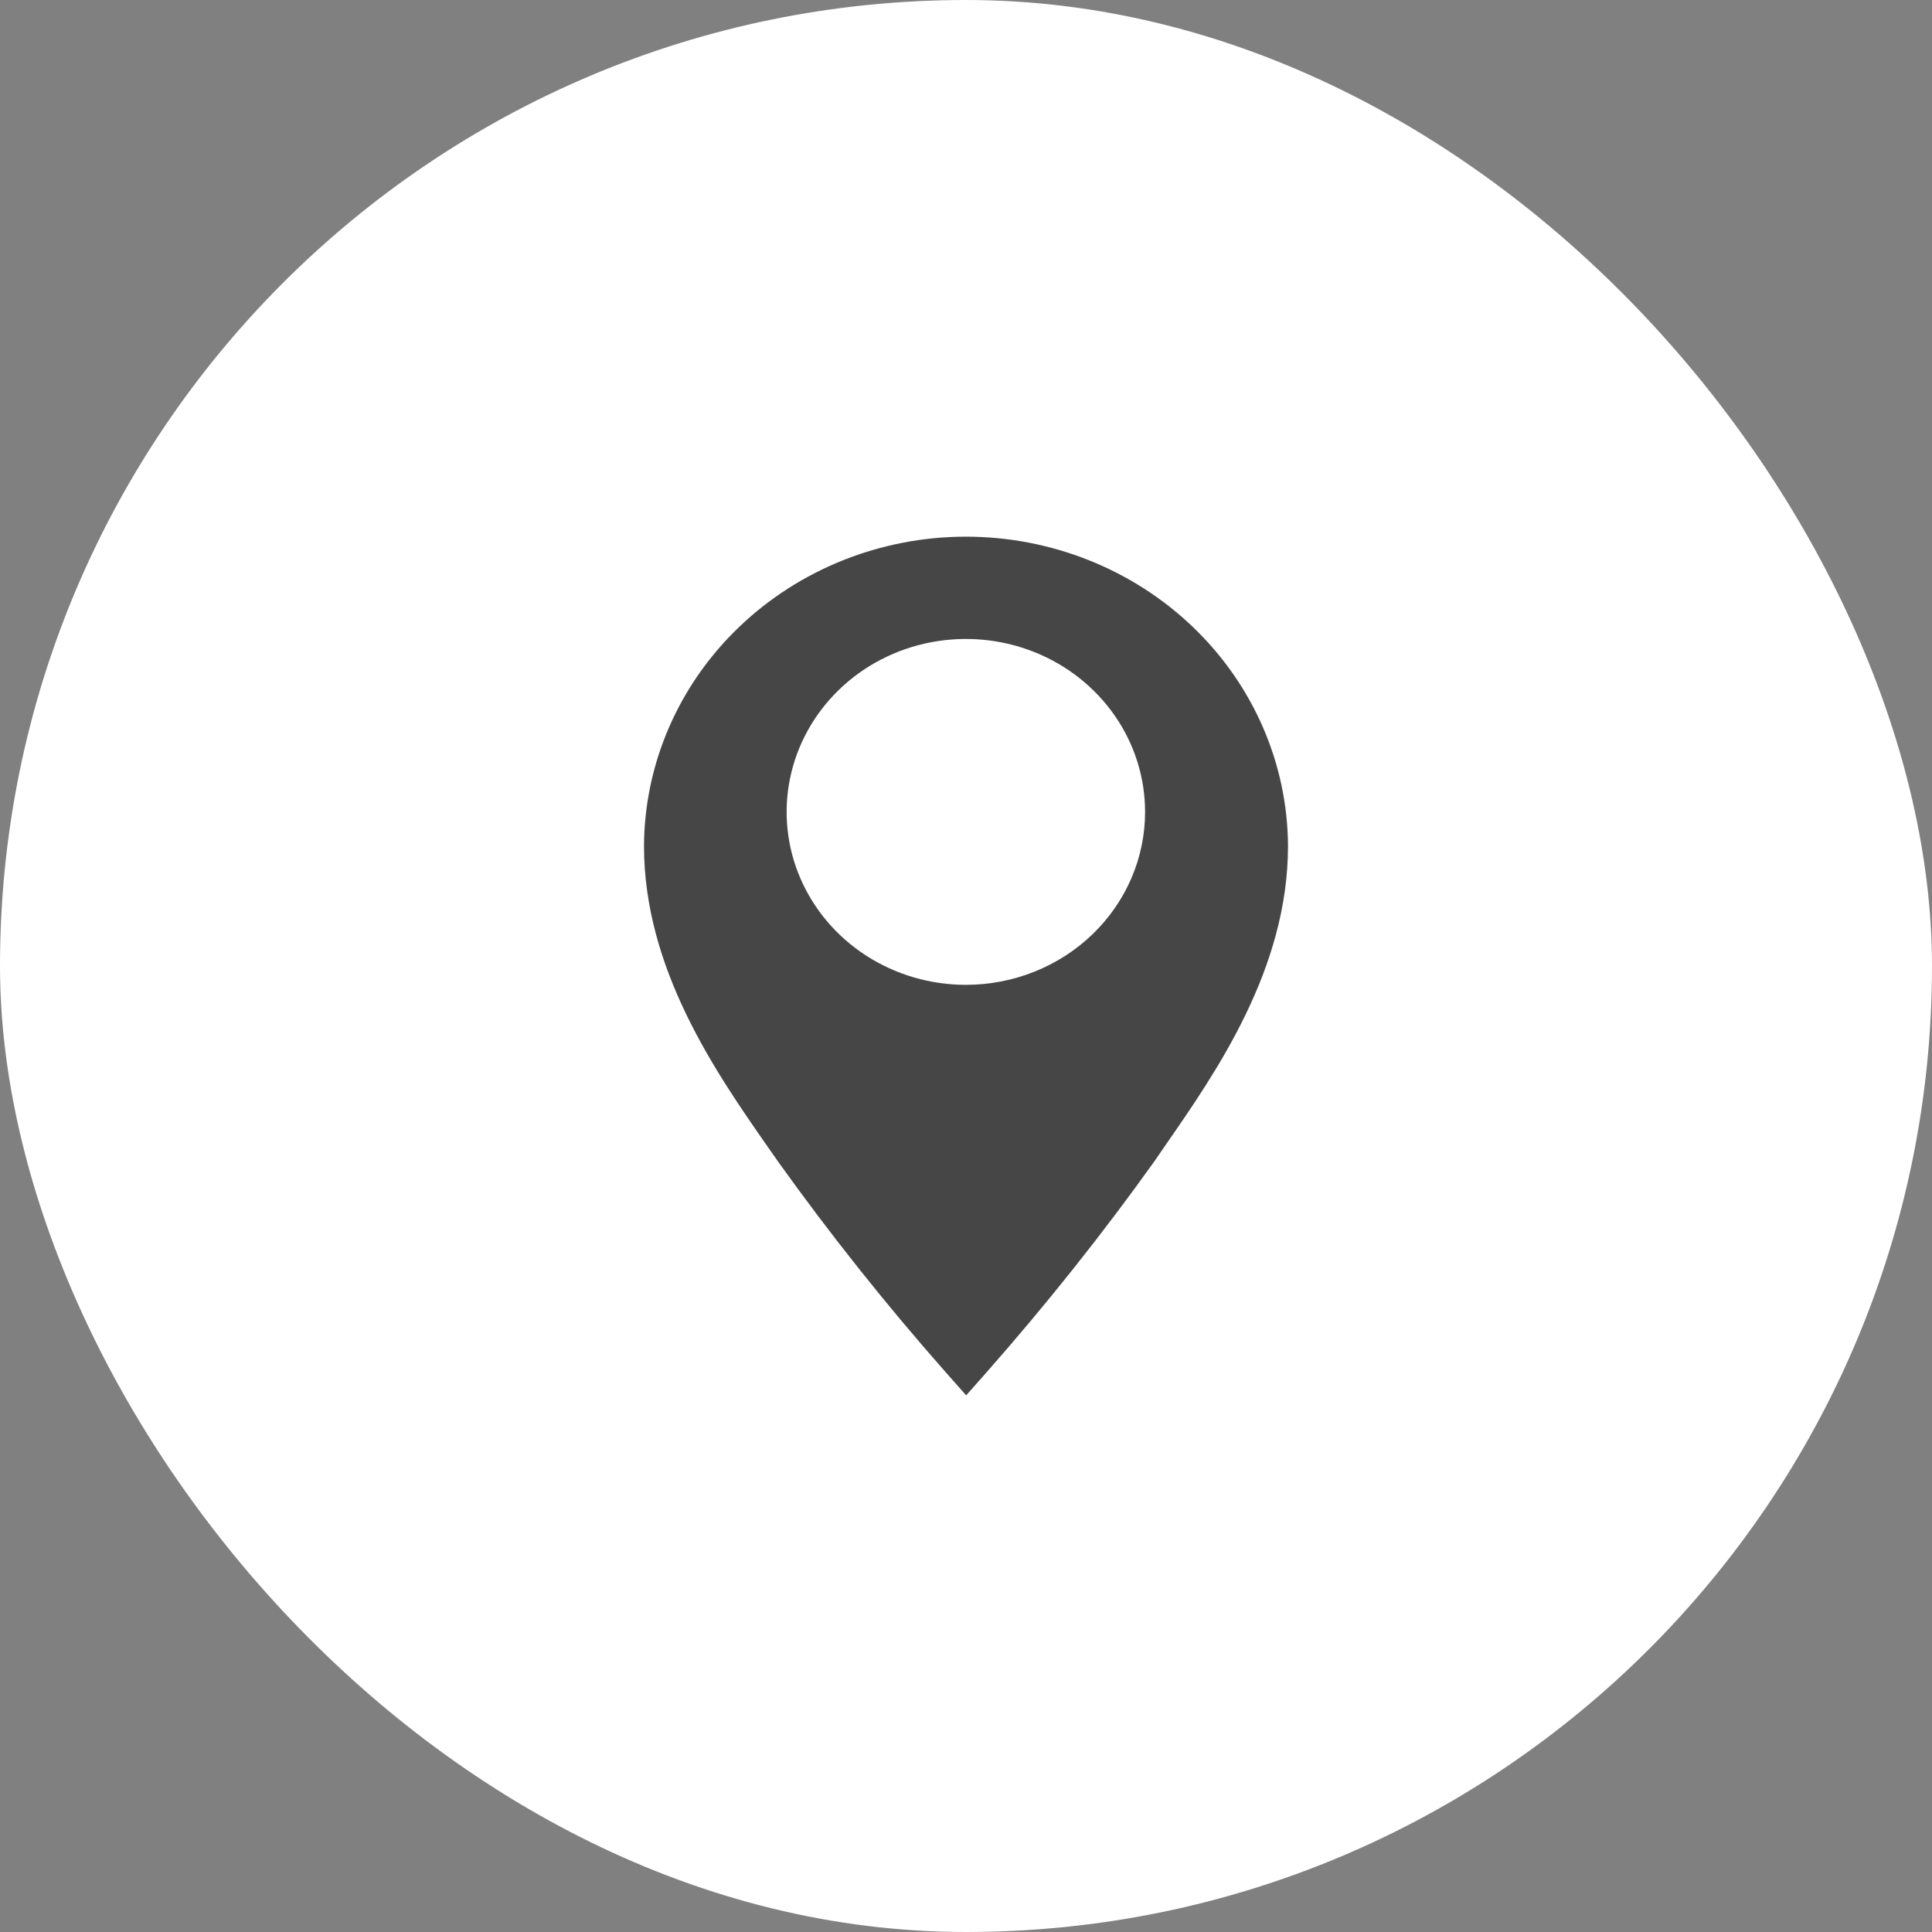
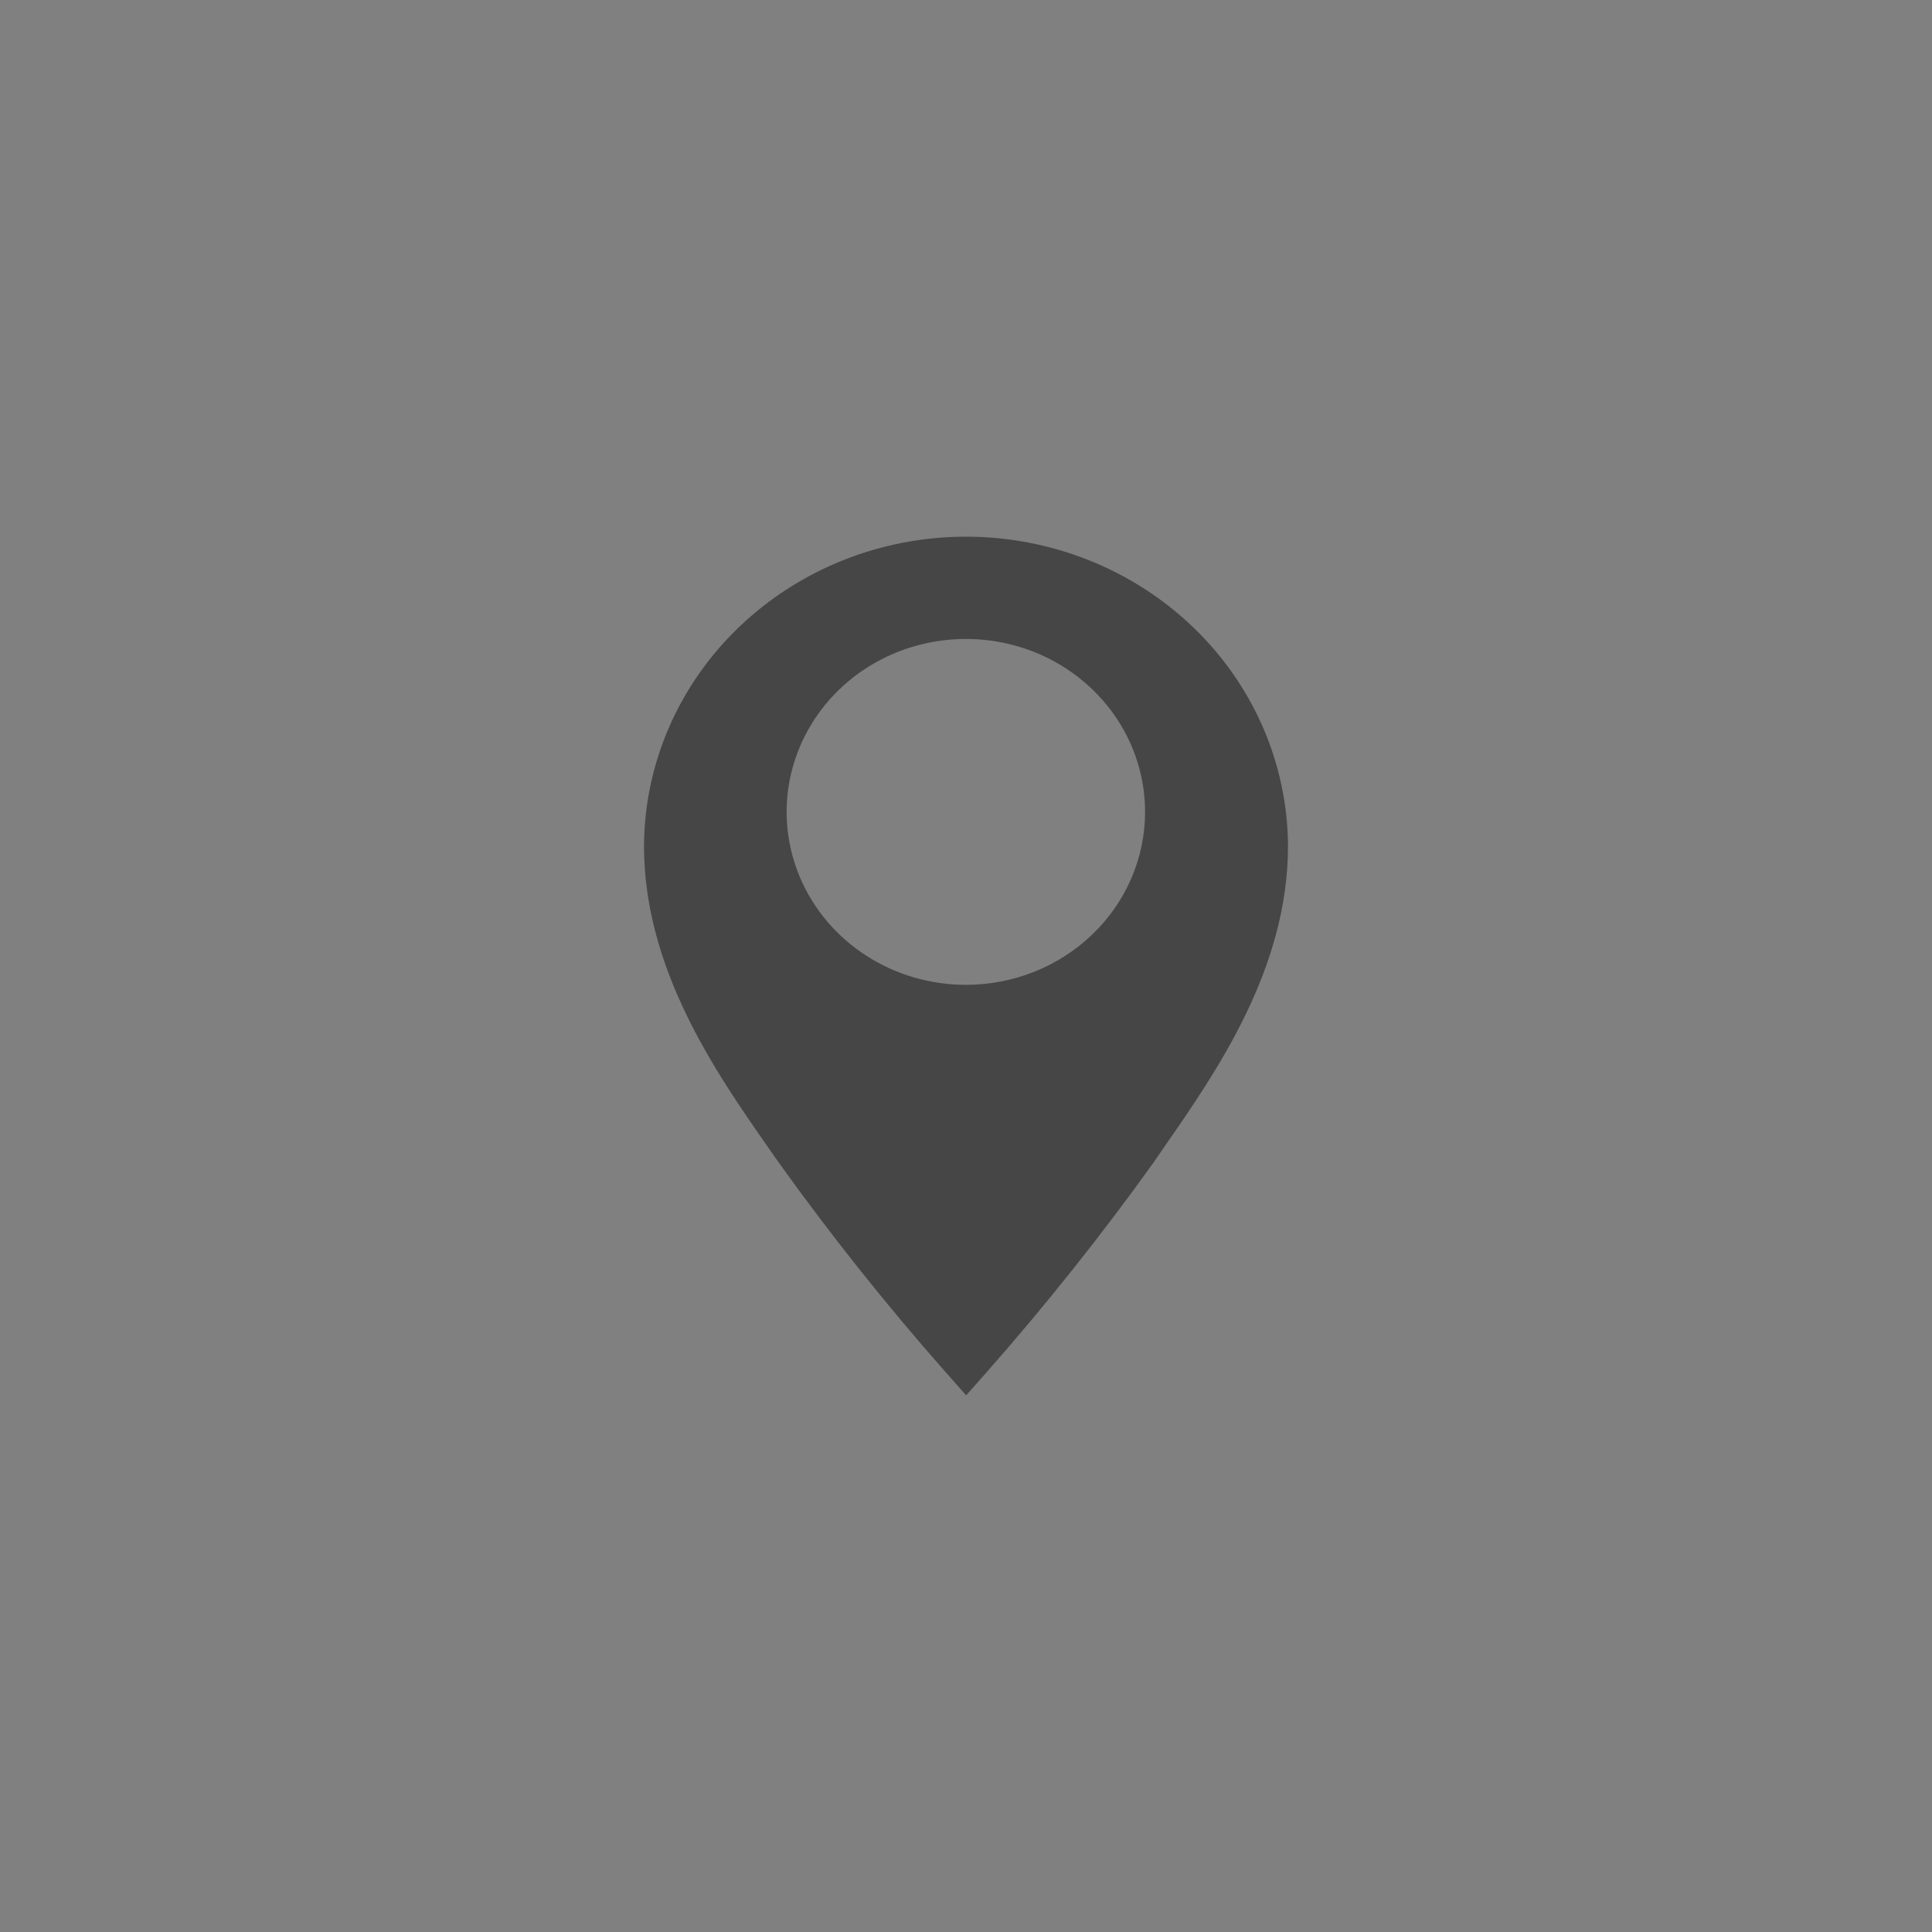
<svg xmlns="http://www.w3.org/2000/svg" width="36" height="36" viewBox="0 0 36 36" fill="none">
  <rect x="0" y="0" width="36" height="36" fill="#808080" stroke="none" />
-   <rect width="36" height="36" rx="18" fill="white" />
  <path d="M17.997 10C16.412 10.001 14.891 10.608 13.767 11.688C12.643 12.767 12.008 14.232 12 15.762C12 18.056 13.334 19.977 14.311 21.377L14.49 21.633C15.462 22.993 16.506 24.305 17.616 25.563L18.003 26L18.39 25.563C19.499 24.304 20.543 22.993 21.515 21.633L21.694 21.372C22.666 19.972 24 18.056 24 15.762C23.992 14.231 23.356 12.766 22.231 11.686C21.106 10.606 19.584 10 17.997 10V10ZM17.997 18.351C17.337 18.351 16.691 18.162 16.142 17.808C15.593 17.454 15.165 16.951 14.912 16.362C14.659 15.773 14.593 15.125 14.722 14.5C14.851 13.875 15.169 13.301 15.636 12.85C16.103 12.399 16.698 12.092 17.346 11.968C17.994 11.844 18.665 11.907 19.276 12.151C19.886 12.395 20.407 12.808 20.774 13.338C21.141 13.868 21.337 14.491 21.337 15.129C21.337 15.983 20.985 16.803 20.359 17.407C19.733 18.012 18.883 18.351 17.997 18.351V18.351Z" fill="#464646" />
</svg>